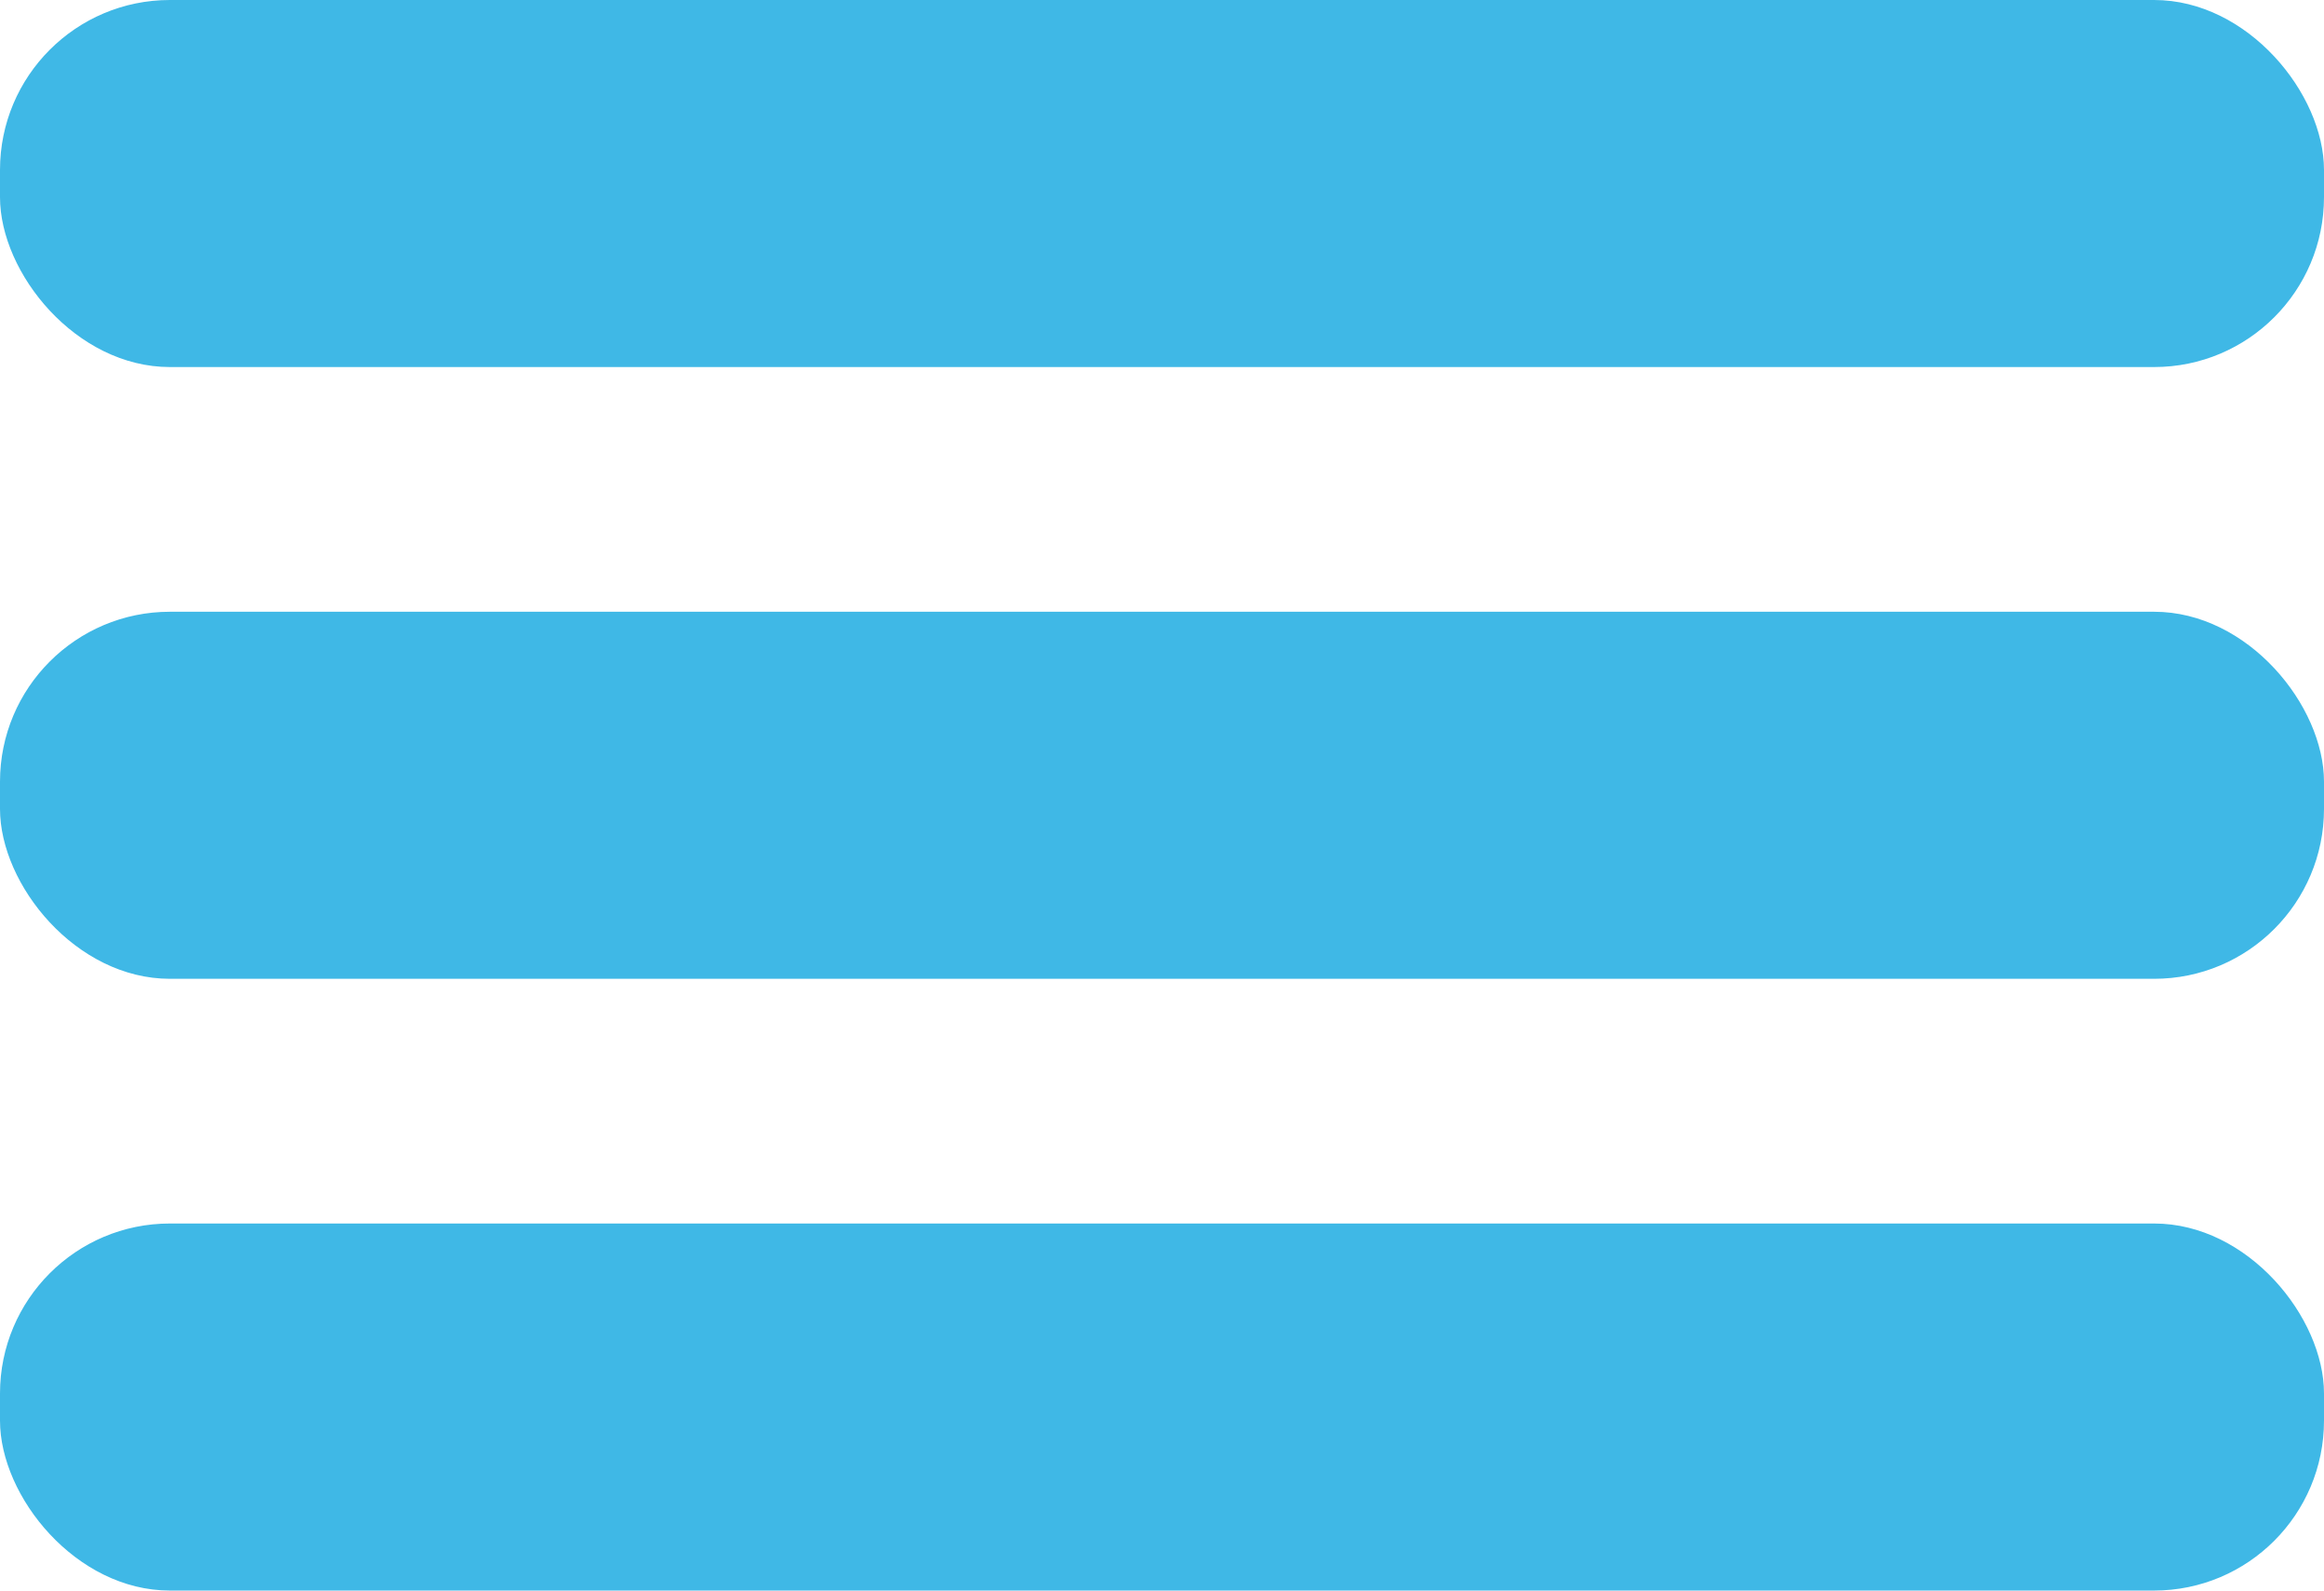
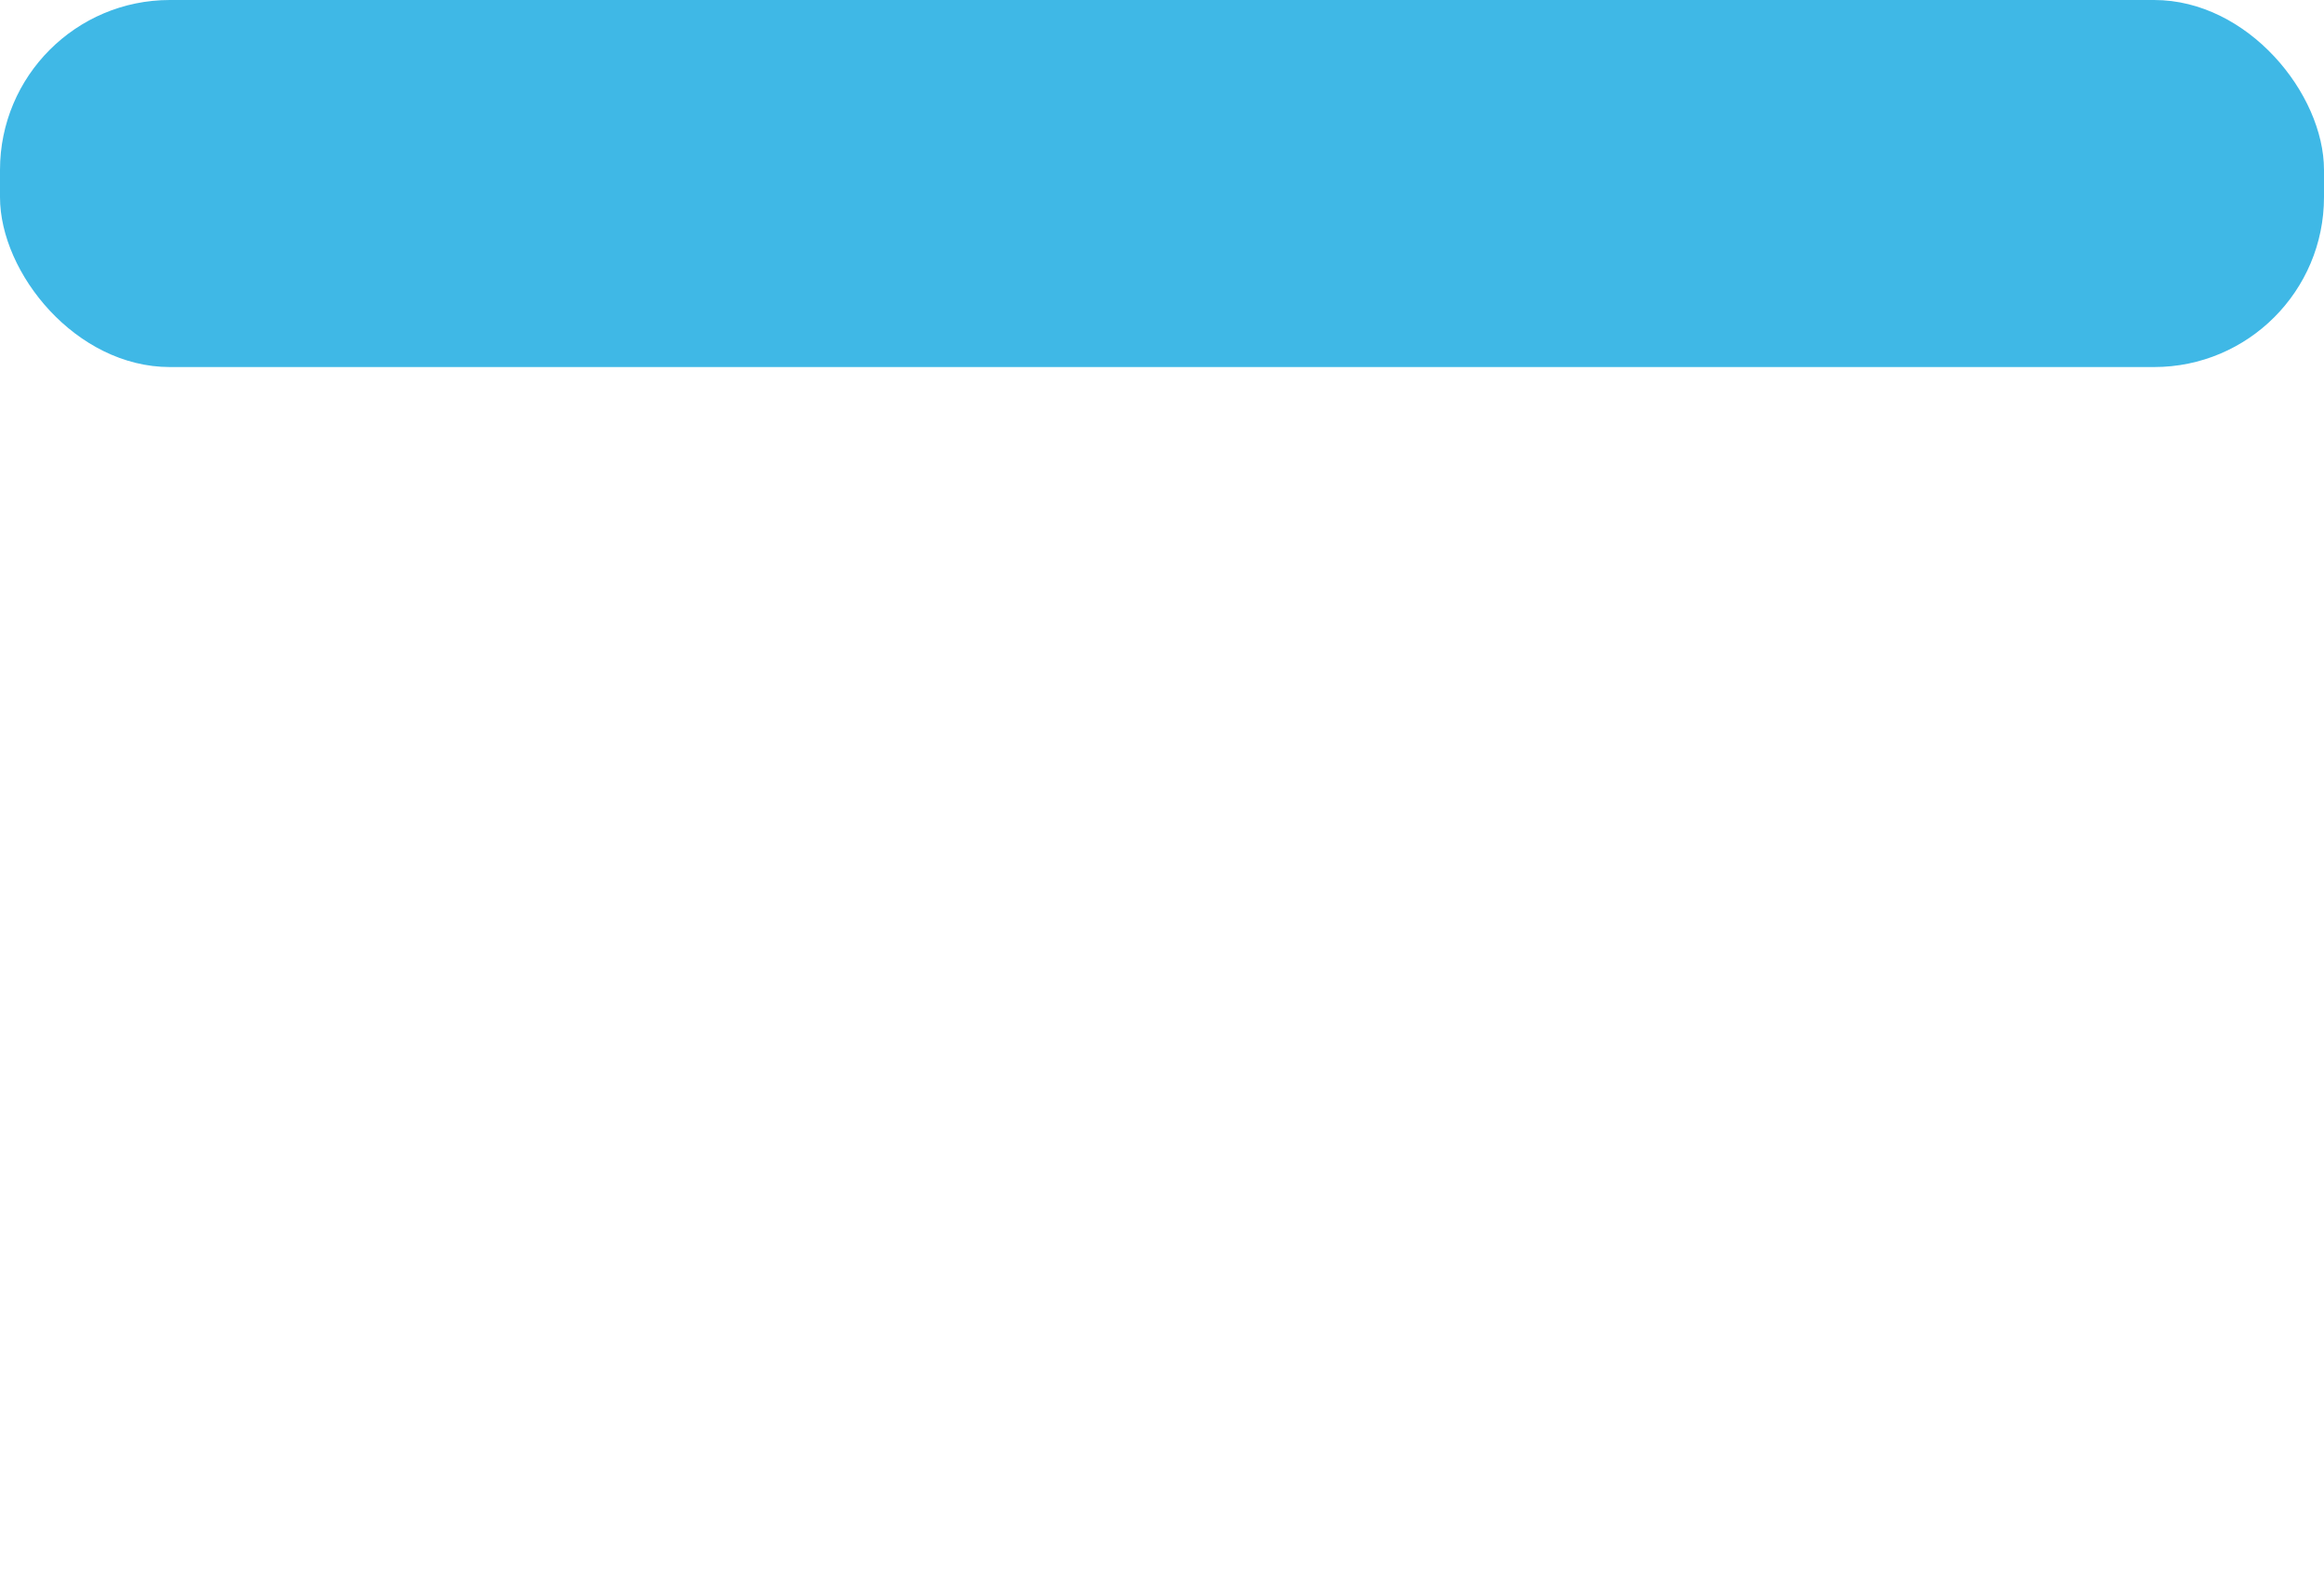
<svg xmlns="http://www.w3.org/2000/svg" width="19" height="13" viewBox="0 0 19 13">
  <g fill="#3FB8E6">
    <rect width="19" height="3" rx="1.389" />
-     <rect width="19" height="3" y="5" rx="1.389" />
-     <rect width="19" height="3" y="10" rx="1.389" />
  </g>
</svg>